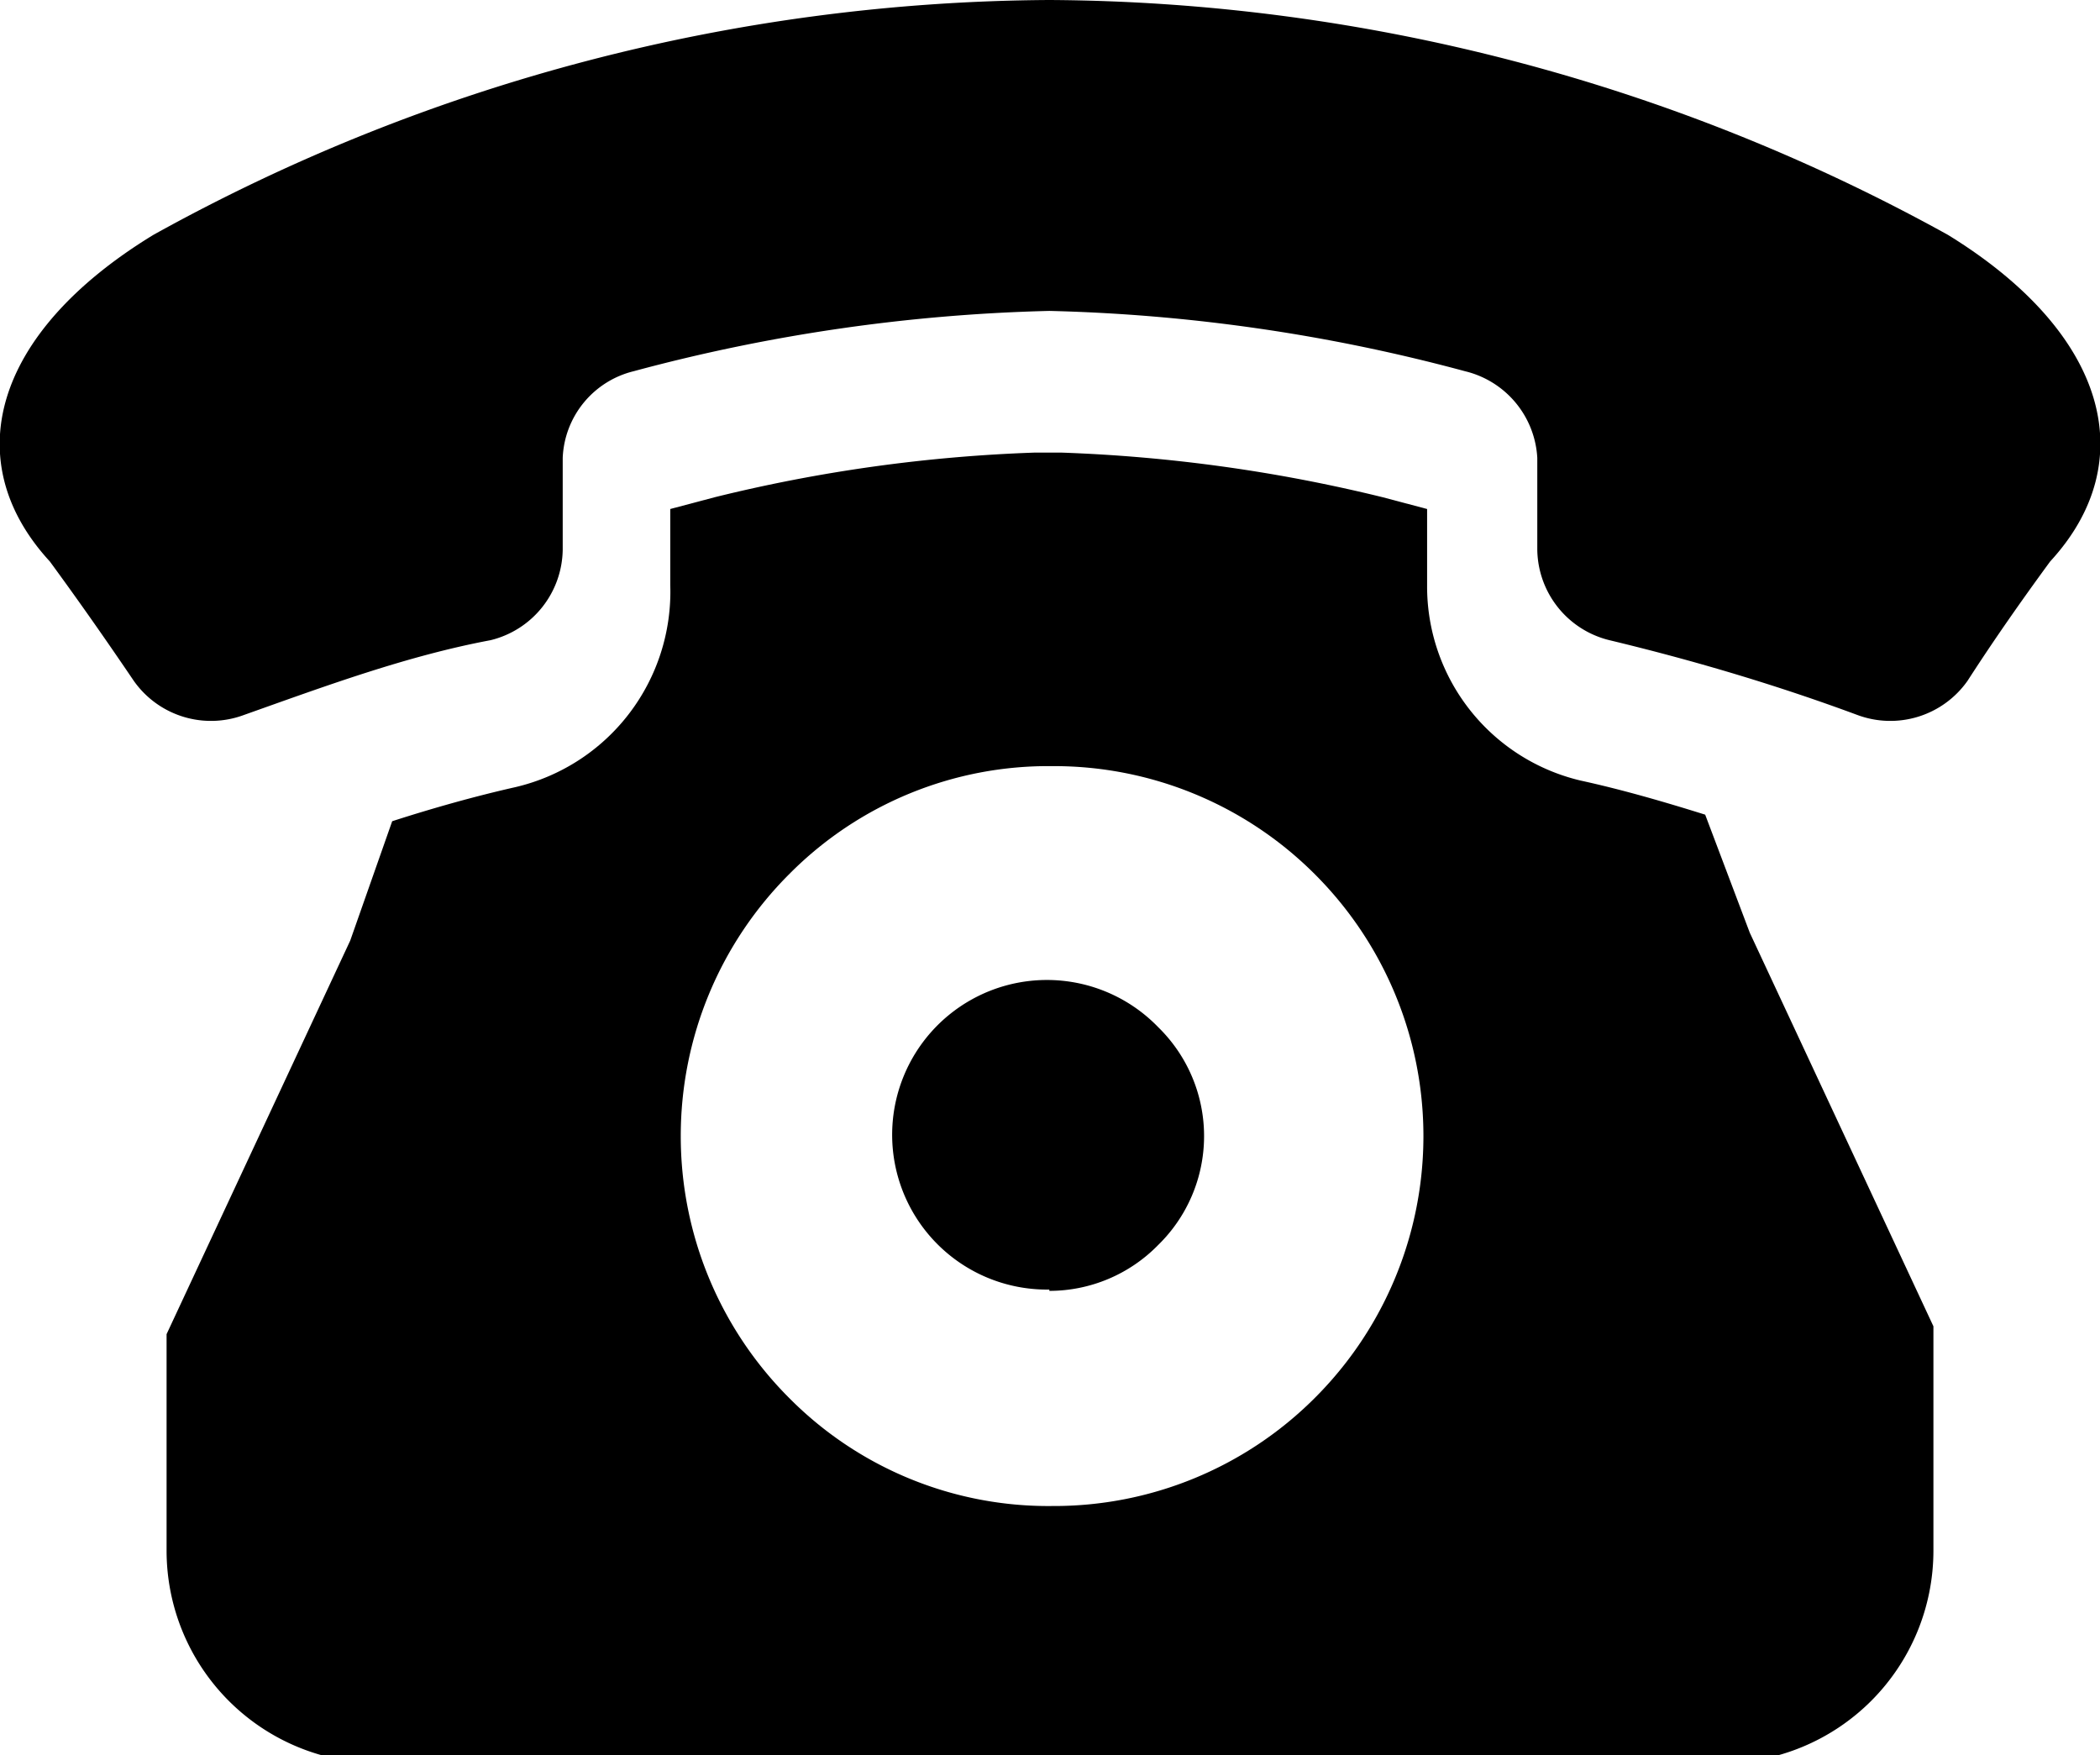
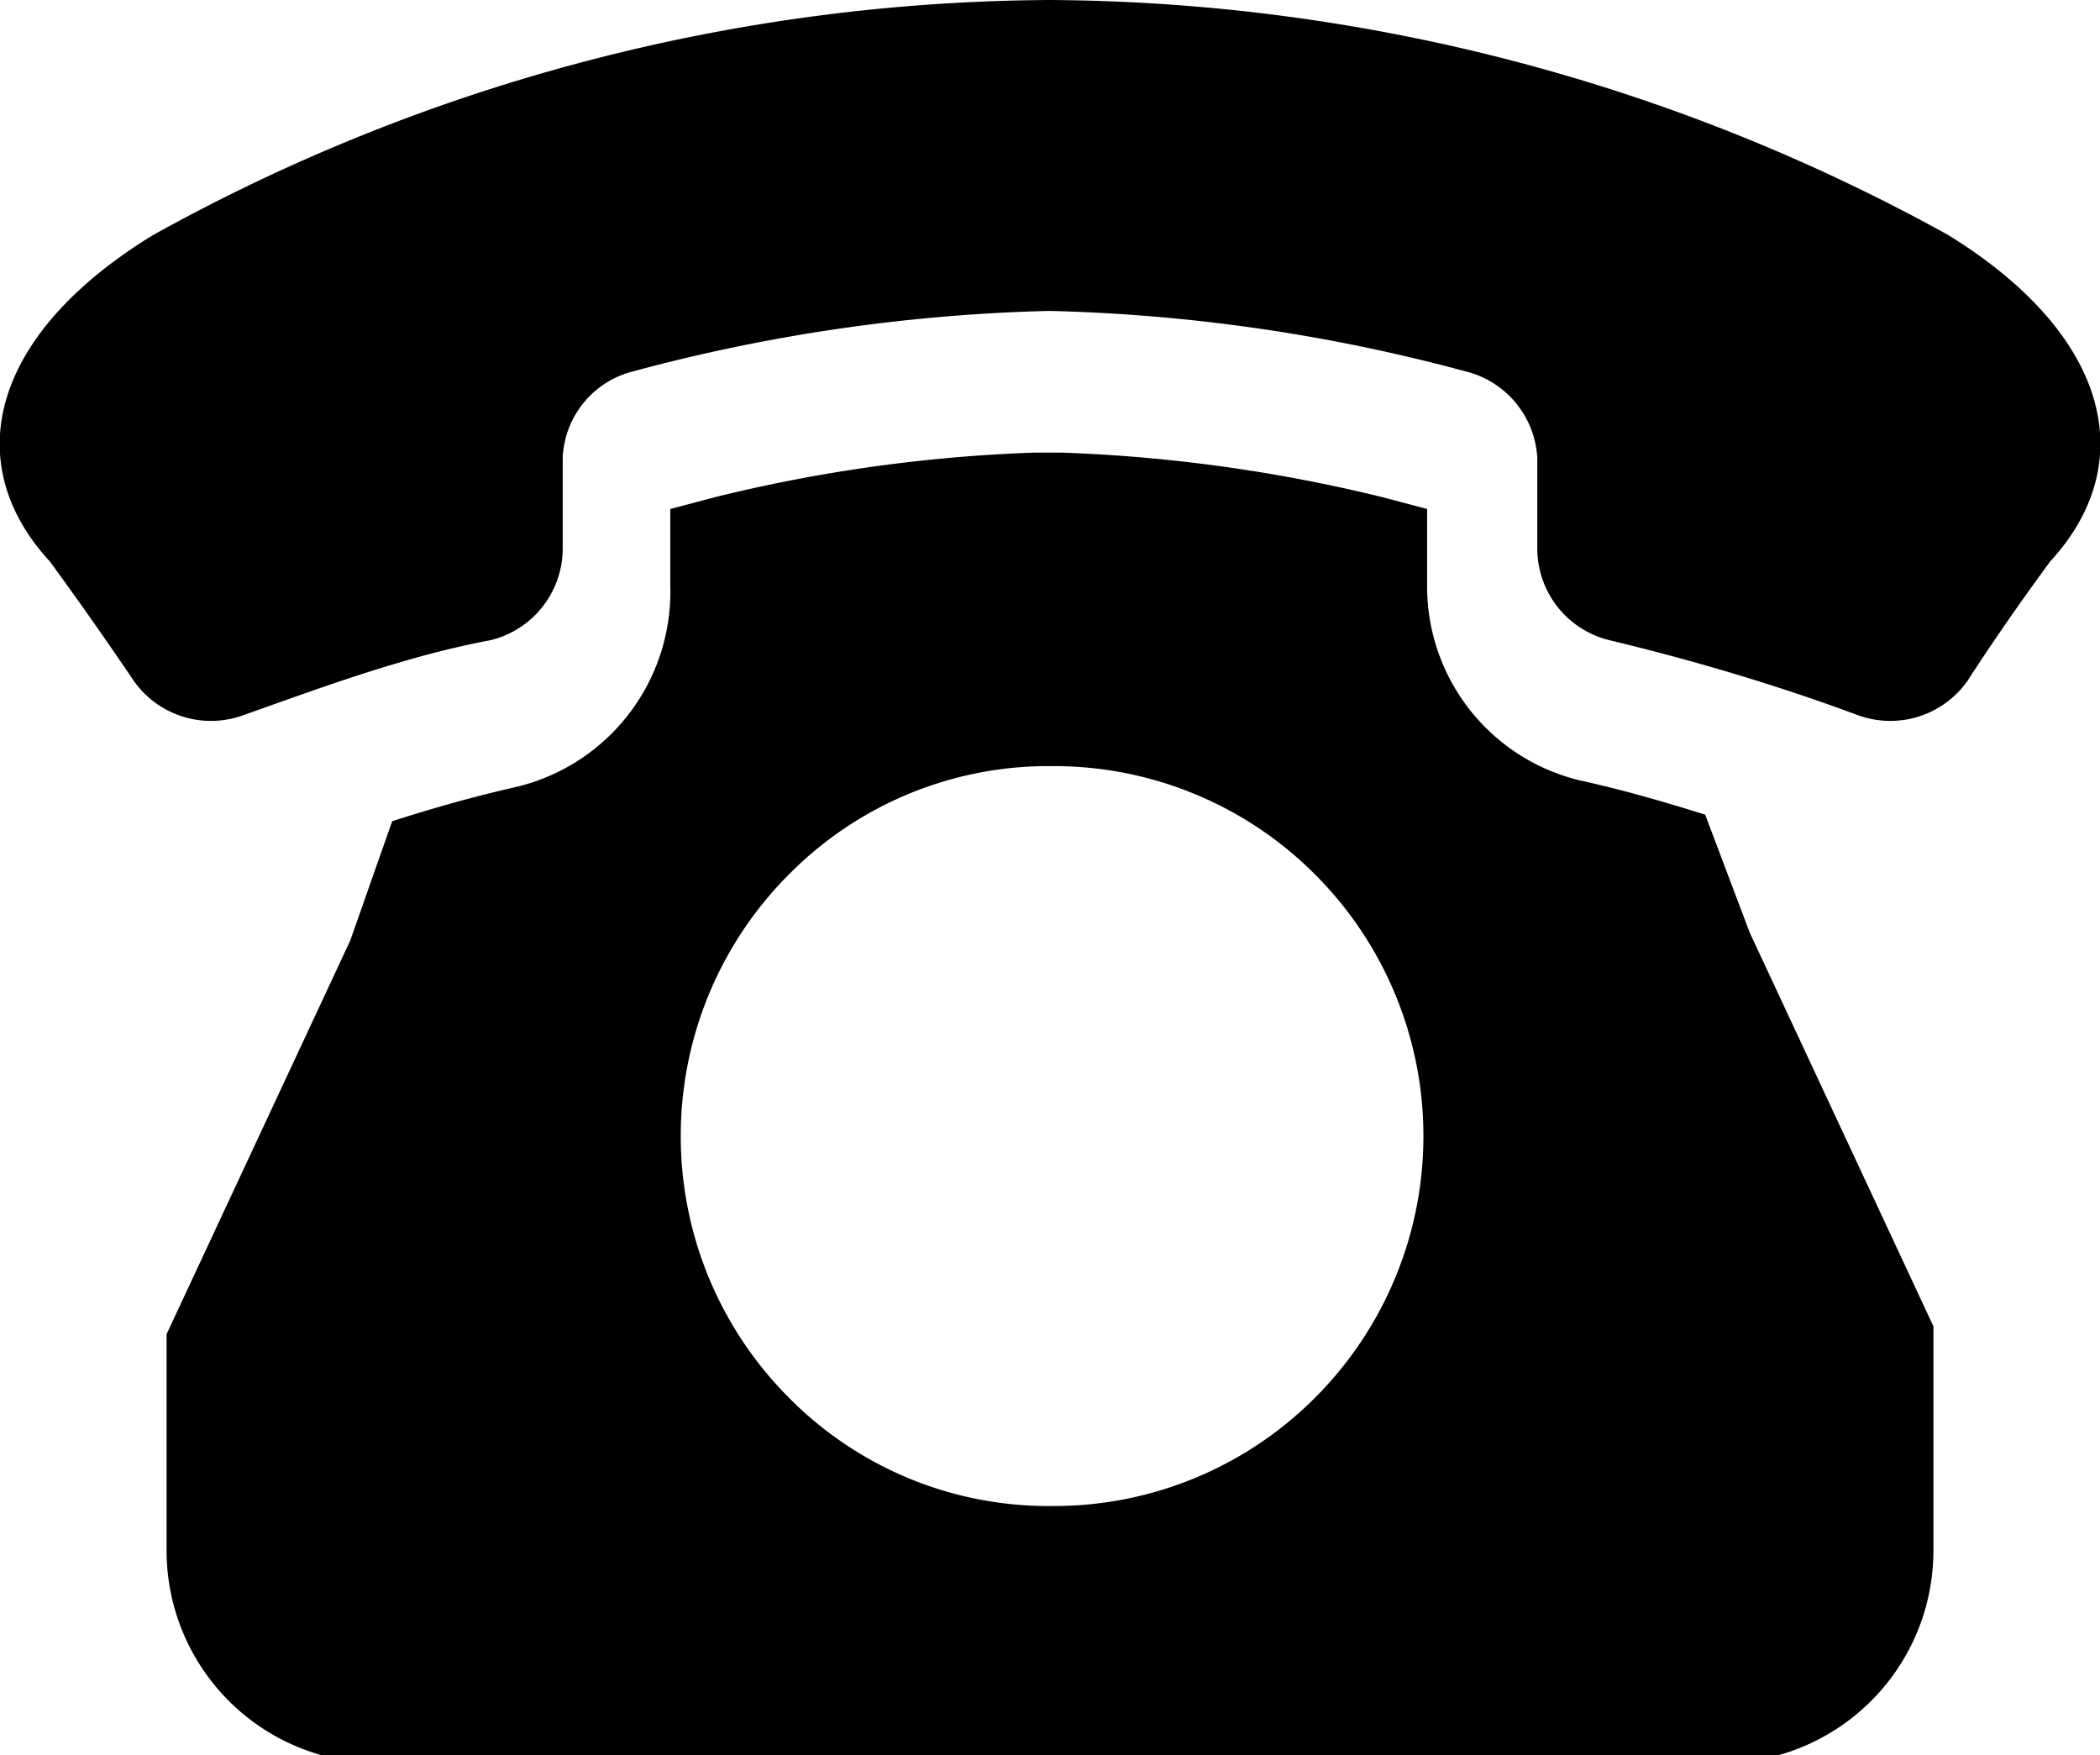
<svg xmlns="http://www.w3.org/2000/svg" viewBox="0 0 16.01 13.38">
  <g id="Layer_2" data-name="Layer 2">
    <g id="レイヤー_1" data-name="レイヤー 1">
-       <path d="M8,9.84a1.16,1.16,0,0,0,.83-.35,1.16,1.16,0,0,0,0-1.66,1.18,1.18,0,1,0-.83,2Z" />
      <path d="M13,6.21c-.32-.1-.63-.19-.95-.26a1.52,1.52,0,0,1-1.17-1.49V3.88l-.34-.09a12,12,0,0,0-2.45-.34H7.89a11.84,11.84,0,0,0-2.44.34h0l-.34.09c0,.19,0,.39,0,.58A1.53,1.53,0,0,1,3.93,6c-.31.07-.63.16-.94.26l-.32.91-1.4,3v1.65a1.62,1.62,0,0,0,1.62,1.62H13.12a1.62,1.62,0,0,0,1.62-1.62V10.11l-1.4-3ZM5.19,8.66a2.82,2.82,0,0,1,.83-2,2.78,2.78,0,0,1,2-.82,2.81,2.81,0,0,1,2,.82,2.82,2.82,0,0,1,0,4,2.81,2.81,0,0,1-2,.82,2.78,2.78,0,0,1-2-.82A2.82,2.82,0,0,1,5.19,8.66Z" />
      <path d="M14.85,1.79A14.31,14.31,0,0,0,8,0,14.24,14.24,0,0,0,1.17,1.79C-.06,2.54-.32,3.52.38,4.28c.22.3.43.6.64.91a.72.72,0,0,0,.84.26C2.48,5.23,3.1,5,3.74,4.88a.72.72,0,0,0,.55-.69v-.7a.71.71,0,0,1,.54-.66A13.41,13.41,0,0,1,8,2.37a13.38,13.38,0,0,1,3.17.46.72.72,0,0,1,.55.66c0,.23,0,.47,0,.7a.72.72,0,0,0,.55.69q1,.24,1.89.57A.72.72,0,0,0,15,5.19c.2-.31.41-.61.63-.91C16.33,3.52,16.07,2.54,14.85,1.79Z" />
    </g>
  </g>
</svg>